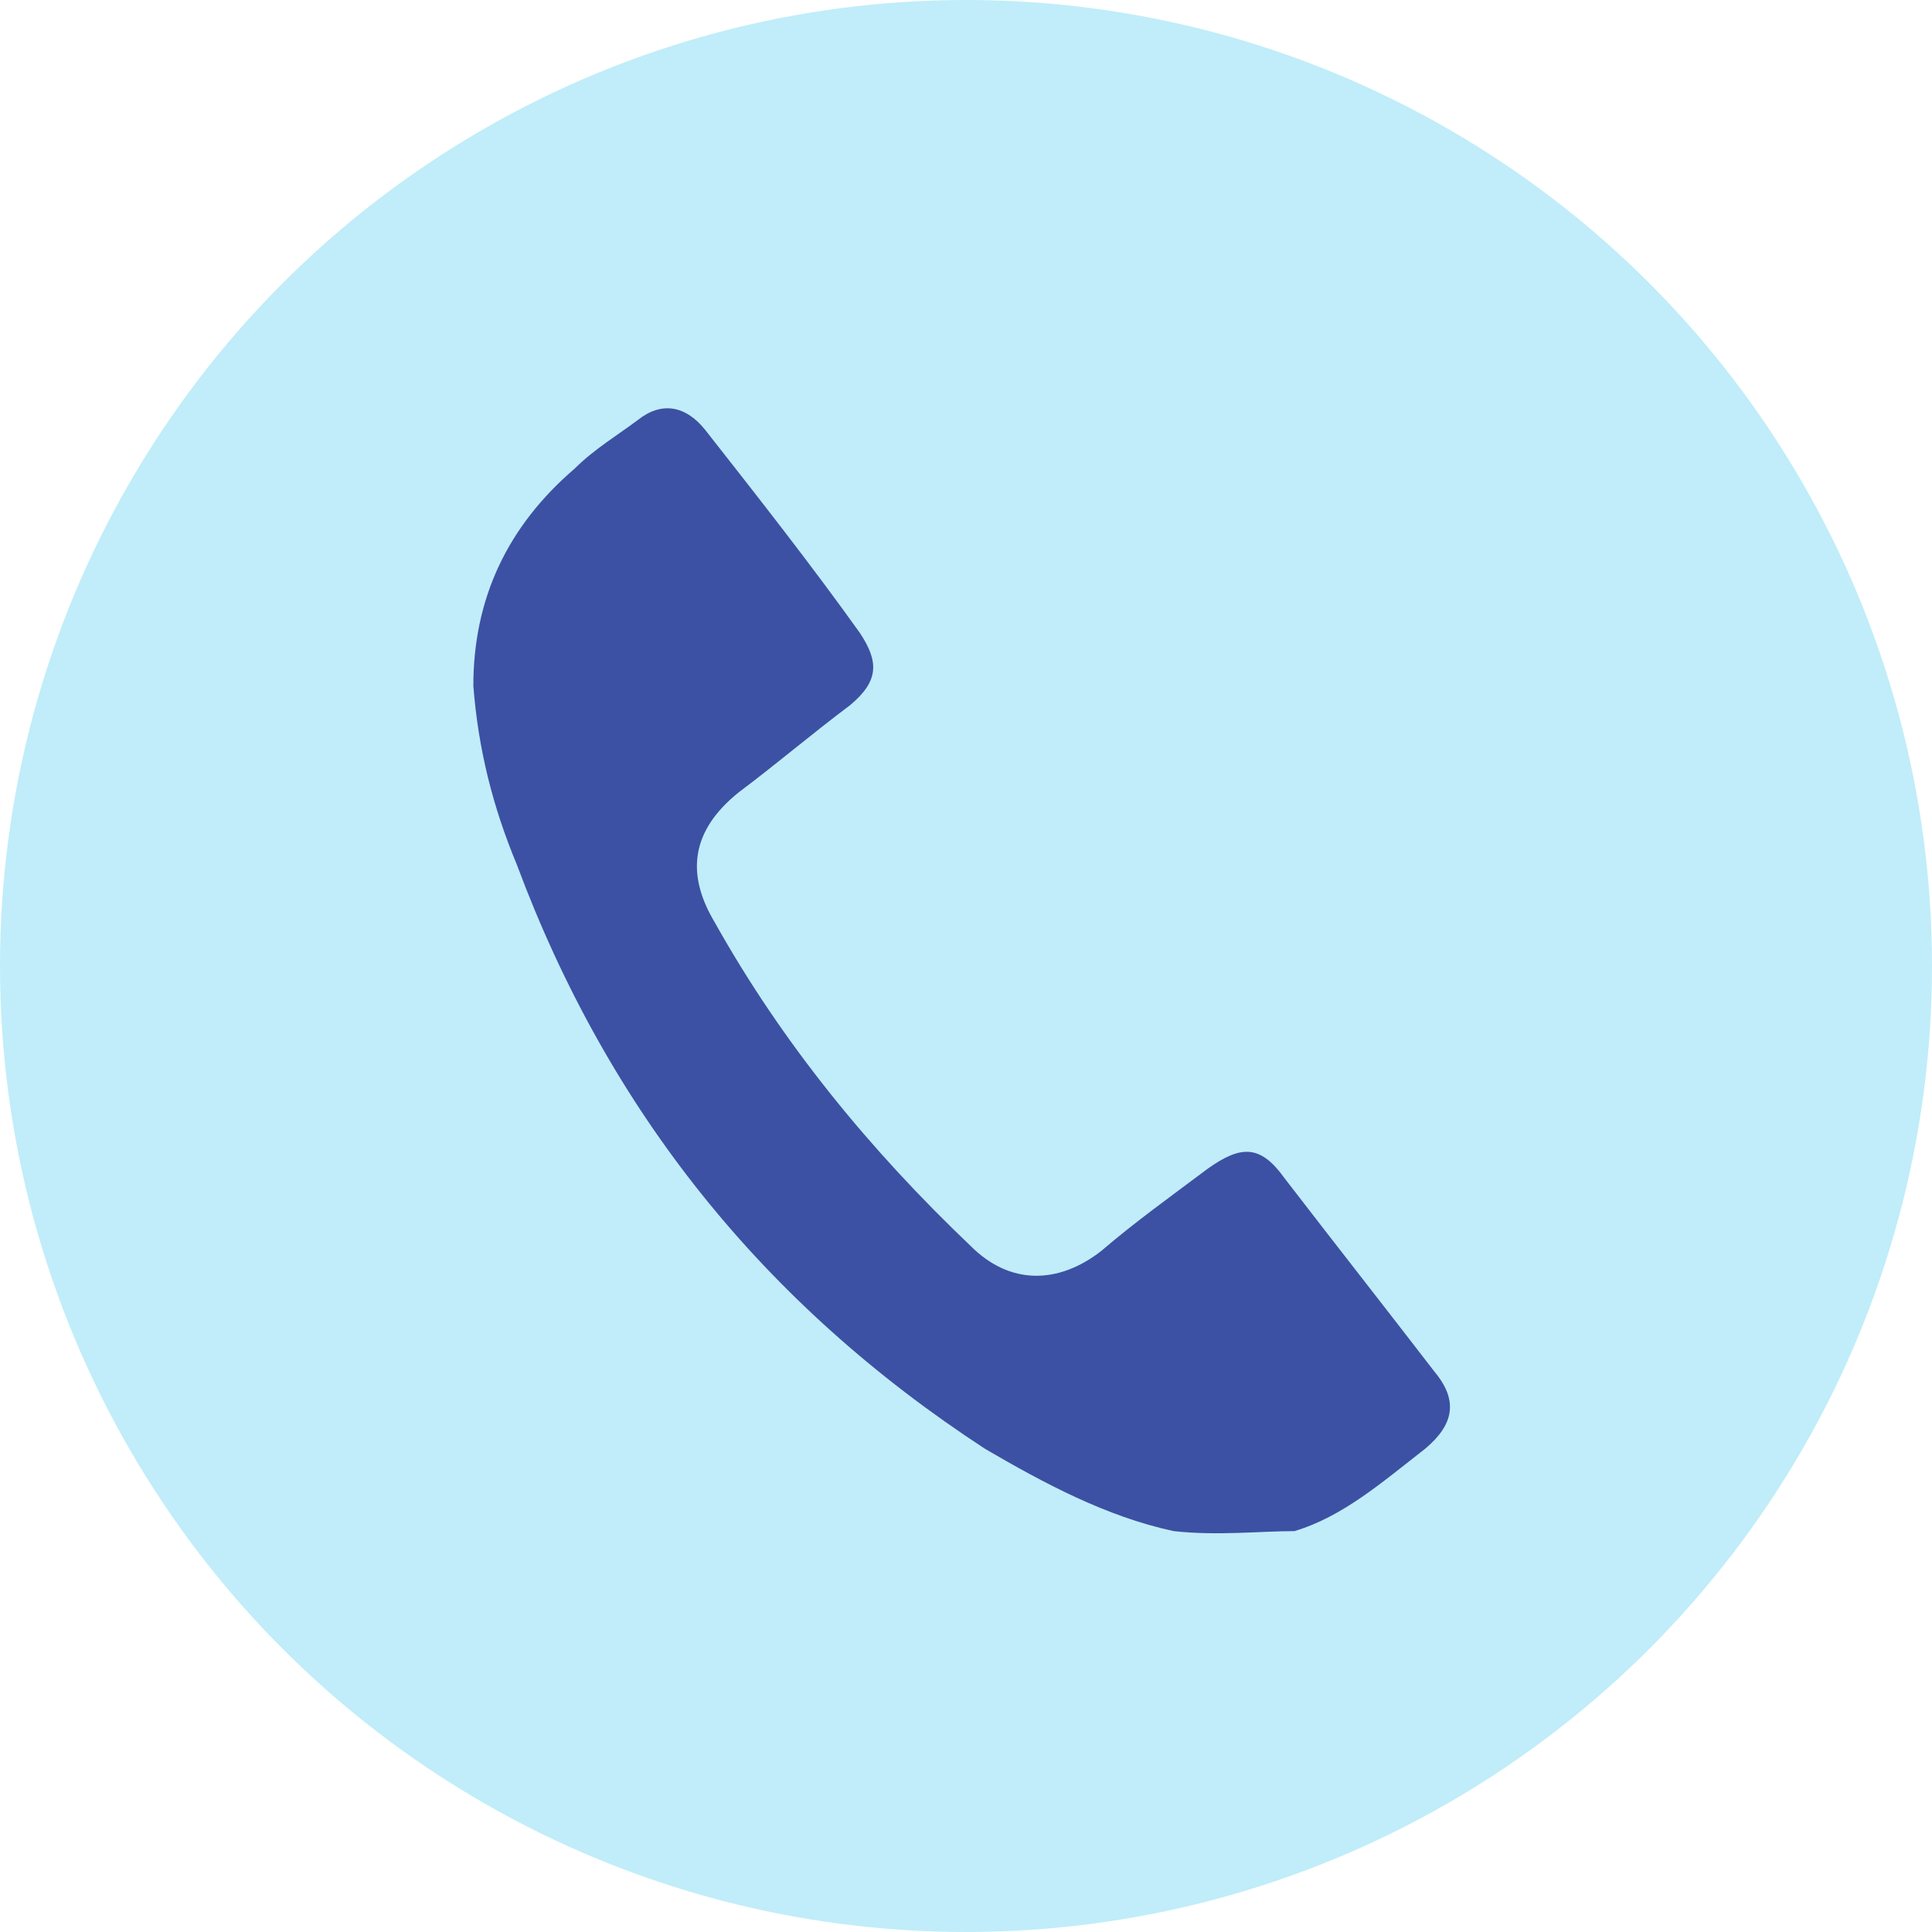
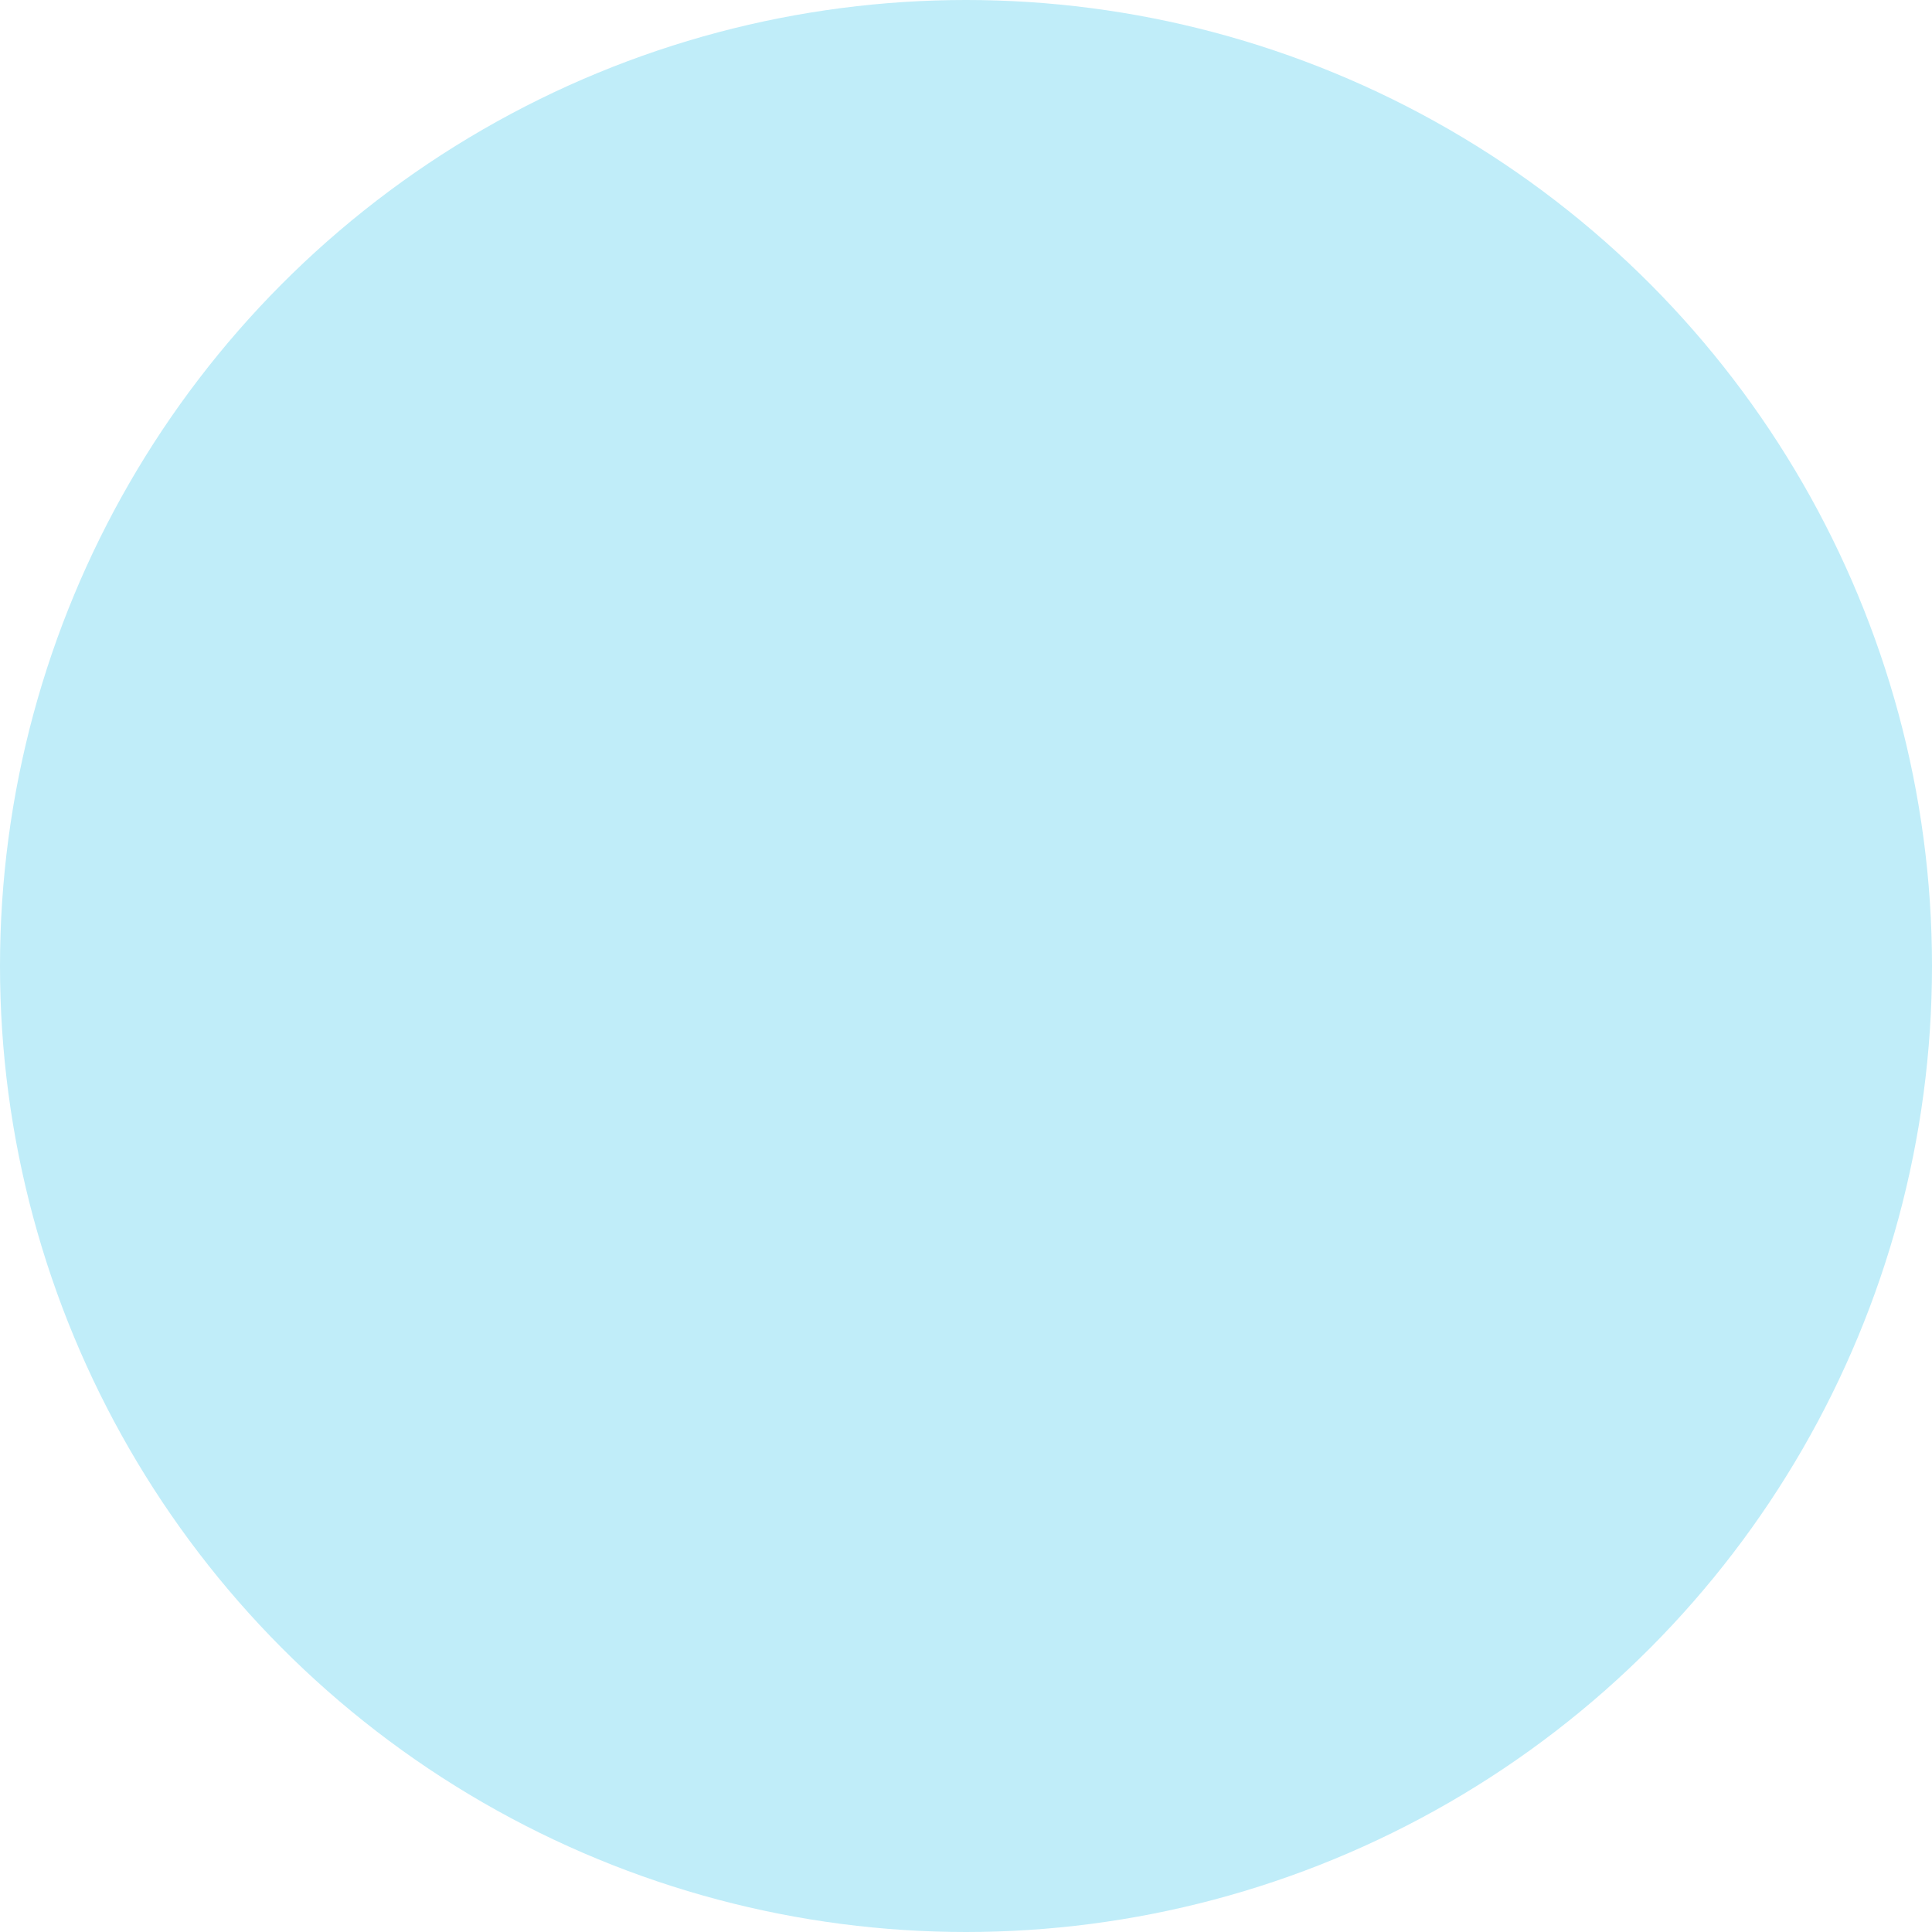
<svg xmlns="http://www.w3.org/2000/svg" version="1.1" id="Layer_1" x="0px" y="0px" viewBox="0 0 40 40" style="enable-background:new 0 0 40 40;" xml:space="preserve">
  <style type="text/css">
	.st0{fill:#C0EDF9;}
	.st1{fill:#3C51A3;}
</style>
  <circle class="st0" cx="20" cy="20" r="20" />
-   <path class="st1" d="M24.3,31.7c-1.4-0.3-2.7-1-3.9-1.7c-4.6-3-7.8-7-9.7-12.1c-0.5-1.2-0.8-2.4-0.9-3.7c0-1.8,0.7-3.3,2.1-4.5  c0.4-0.4,0.9-0.7,1.3-1c0.5-0.4,1-0.3,1.4,0.2c1.1,1.4,2.2,2.8,3.2,4.2c0.4,0.6,0.4,1-0.2,1.5c-0.8,0.6-1.5,1.2-2.3,1.8  c-1,0.8-1.1,1.7-0.5,2.7c1.4,2.5,3.2,4.7,5.3,6.7c0.8,0.8,1.8,0.8,2.7,0.1c0.7-0.6,1.4-1.1,2.2-1.7c0.7-0.5,1.1-0.5,1.6,0.2  c1,1.3,2.1,2.7,3.1,4c0.5,0.6,0.4,1.1-0.2,1.6c-0.9,0.7-1.7,1.4-2.7,1.7C26.1,31.7,25.2,31.8,24.3,31.7z" />
</svg>